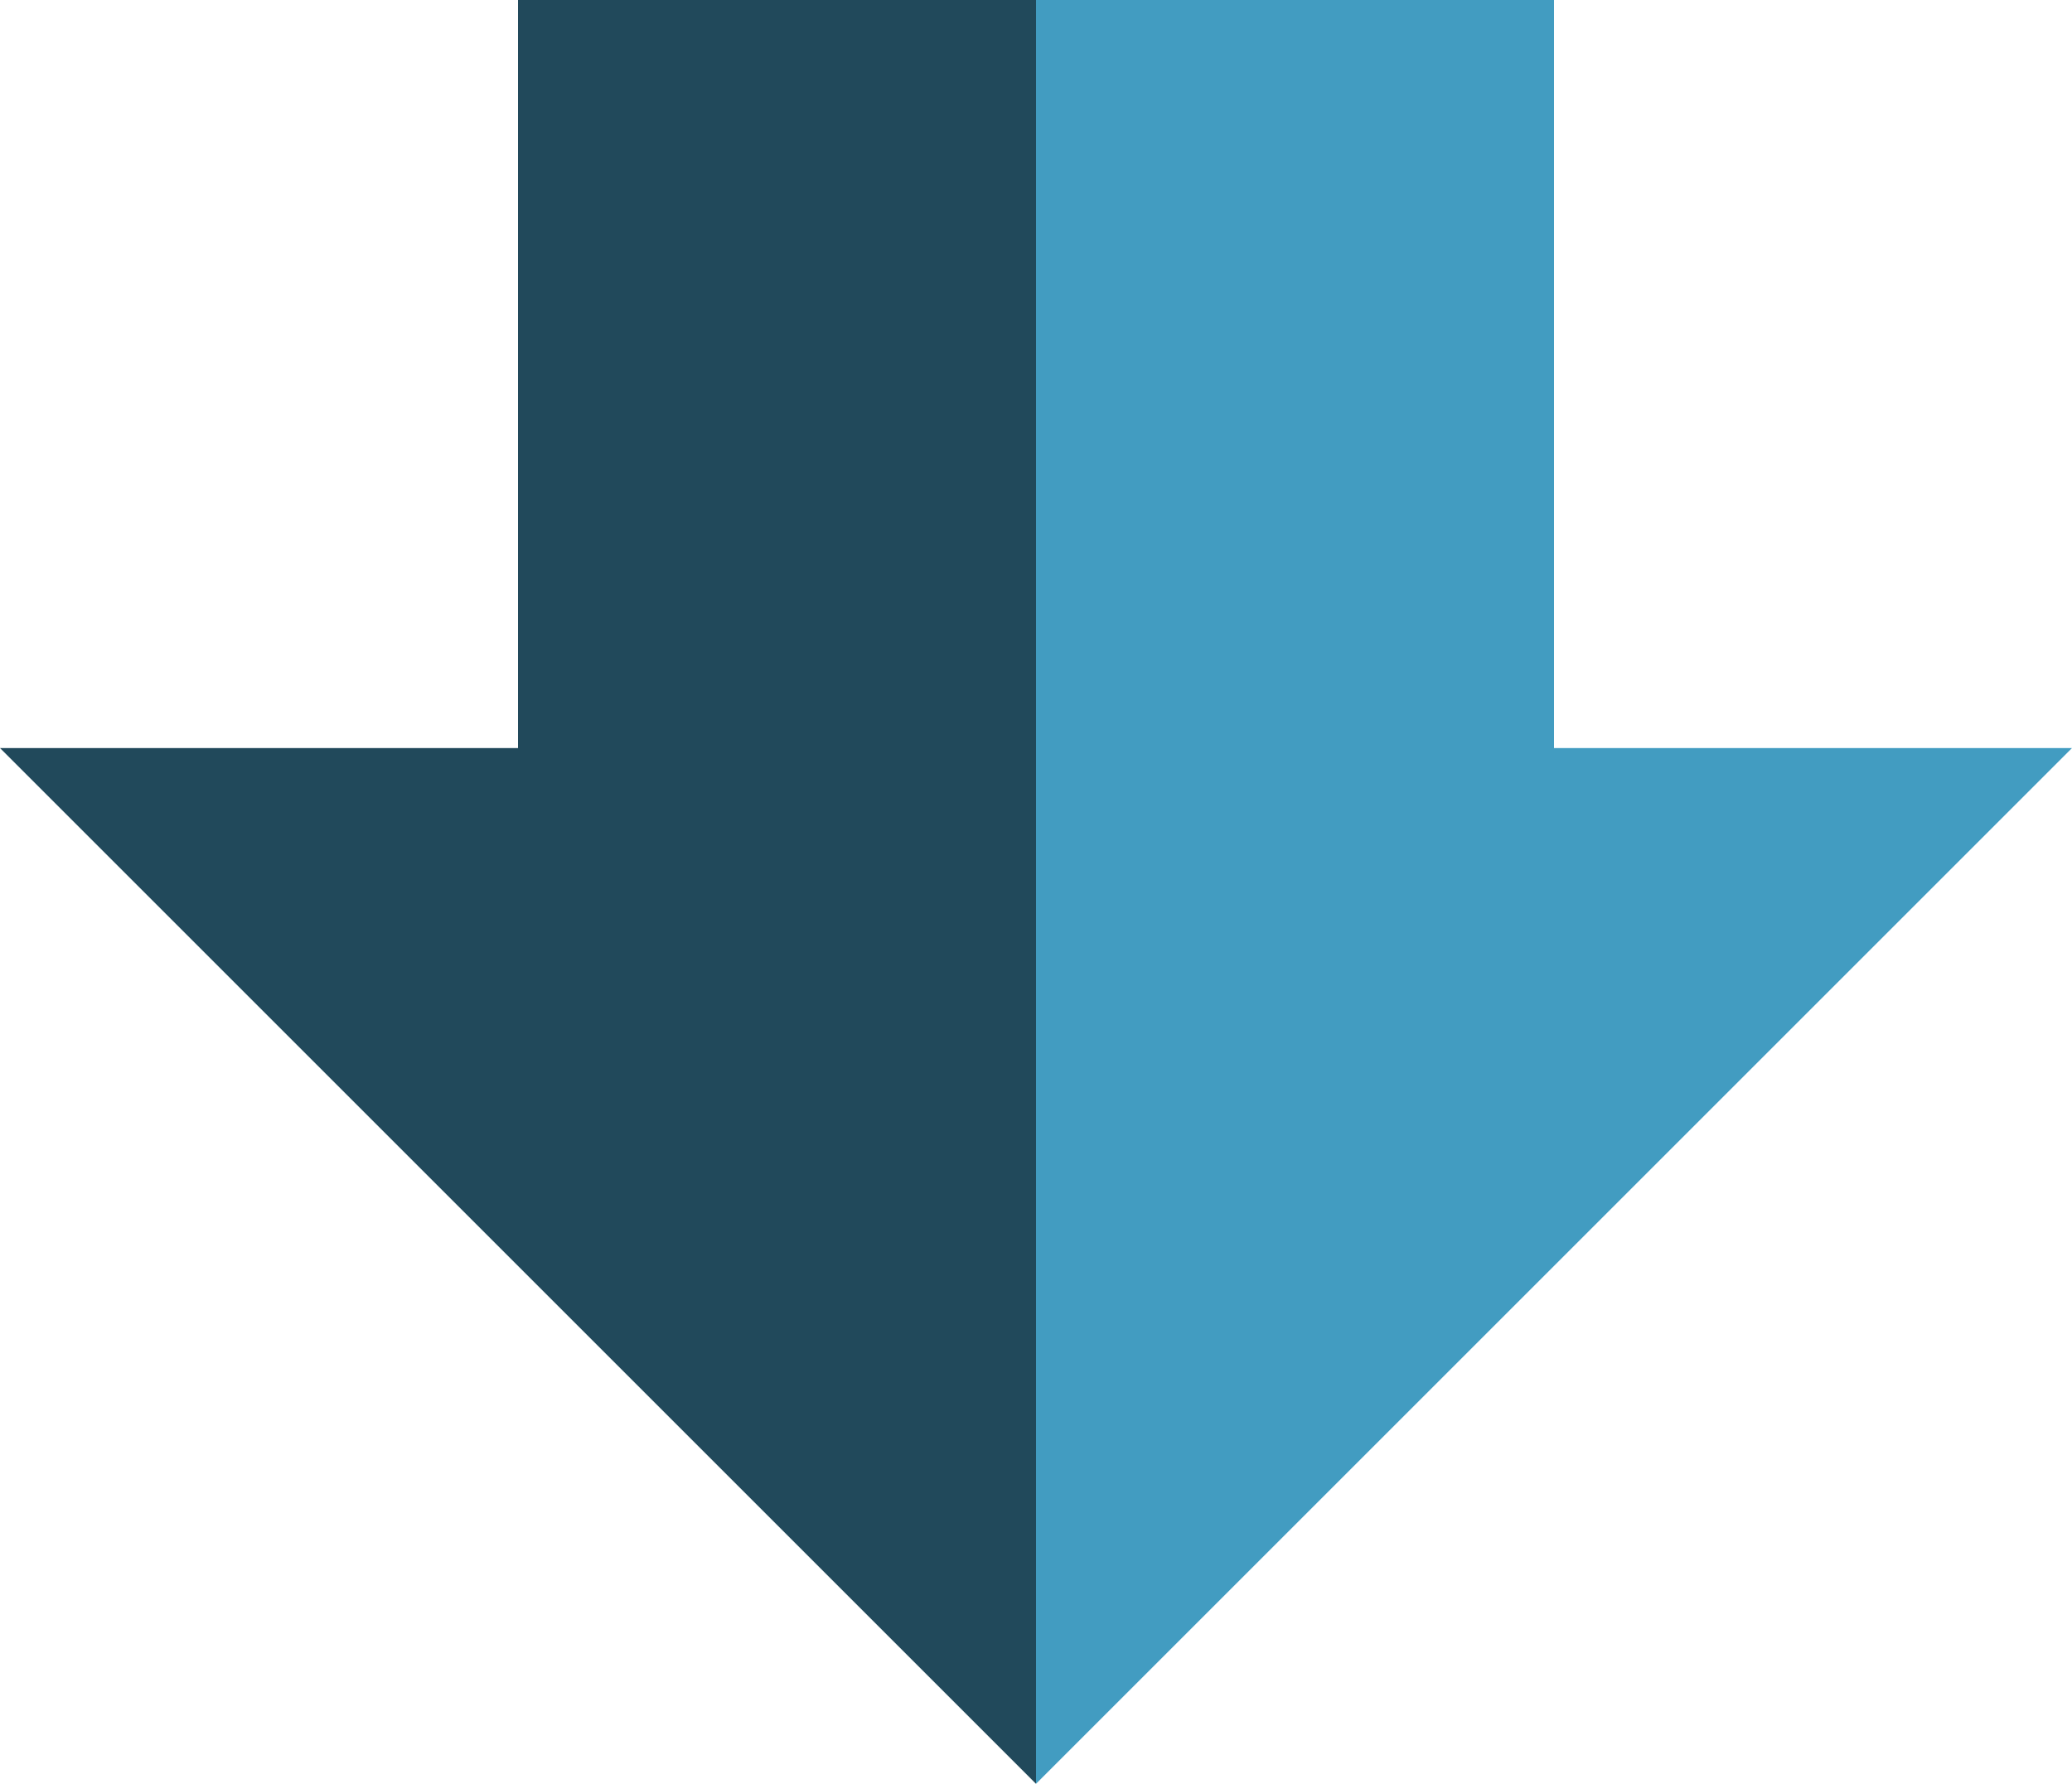
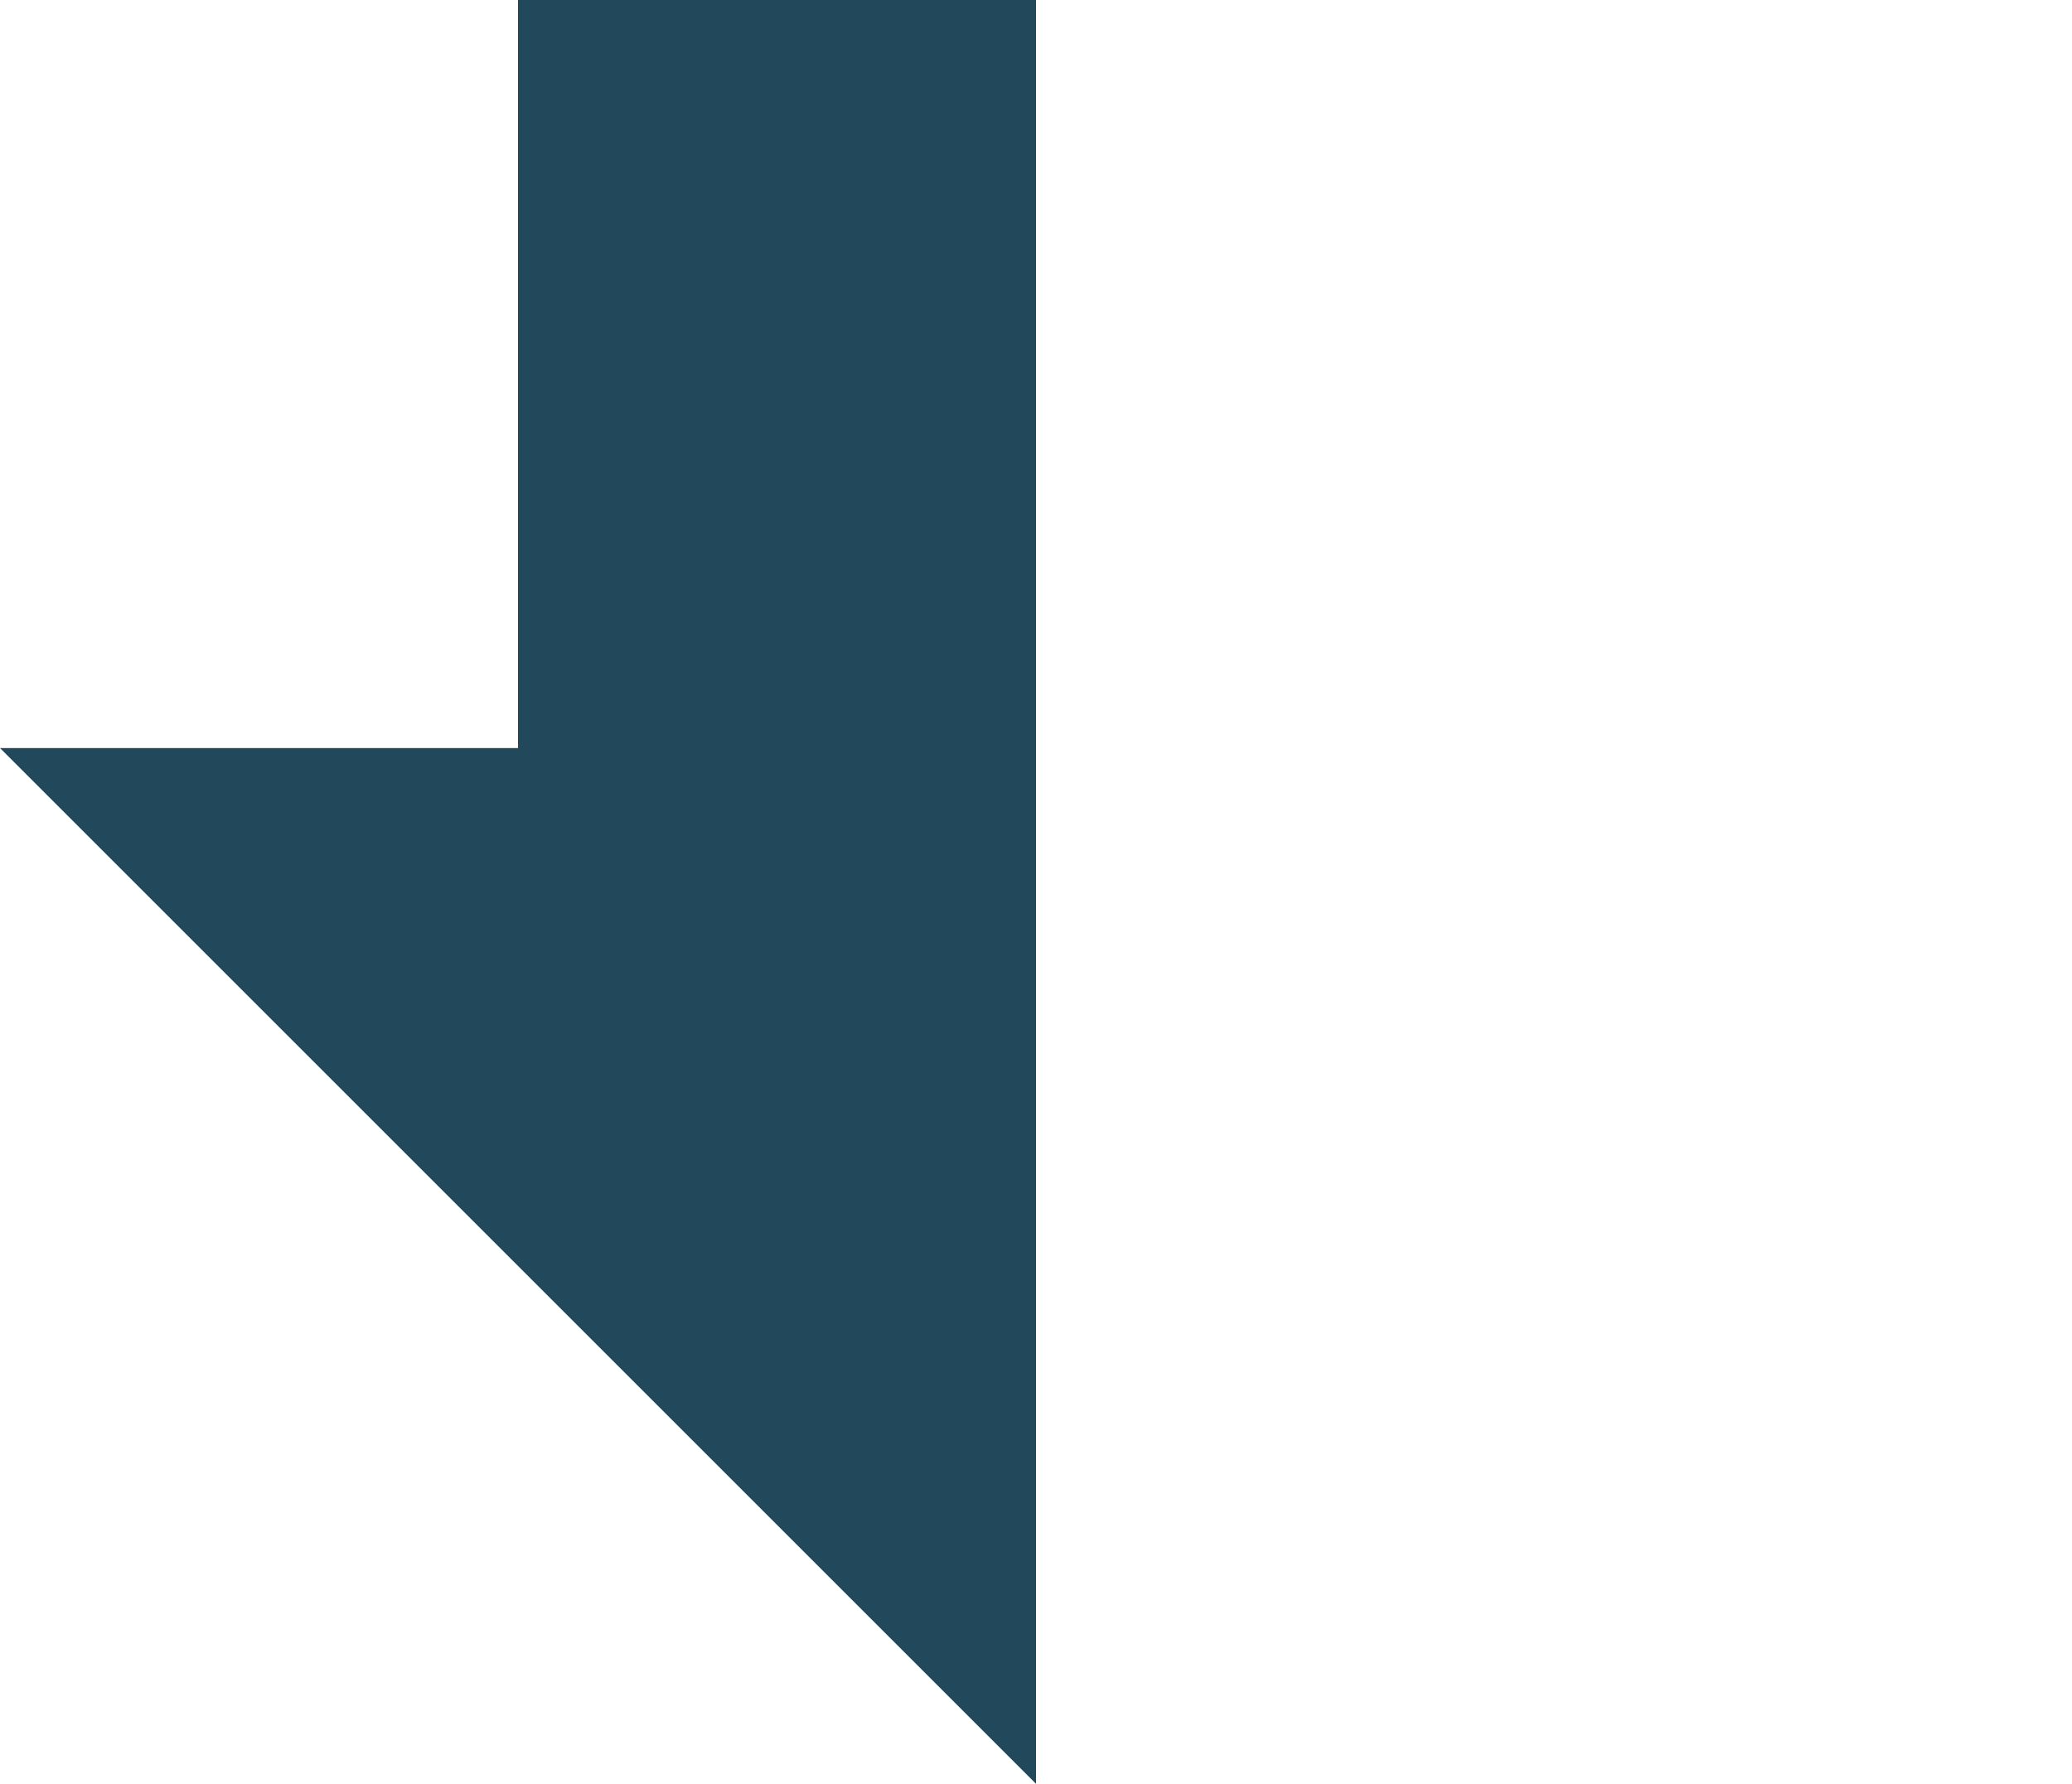
<svg xmlns="http://www.w3.org/2000/svg" version="1.1" id="Layer_1" x="0px" y="0px" viewBox="0 0 360 310" enable-background="new 0 0 360 310" xml:space="preserve">
  <g id="XMLID_10_">
    <g>
-       <polygon fill="#429CC1" points="360,130 180,310 180,0 270,0 270,130   " />
      <polygon fill="#21495B" points="180,0 180,310 0,130 90,130 90,0   " />
    </g>
  </g>
</svg>